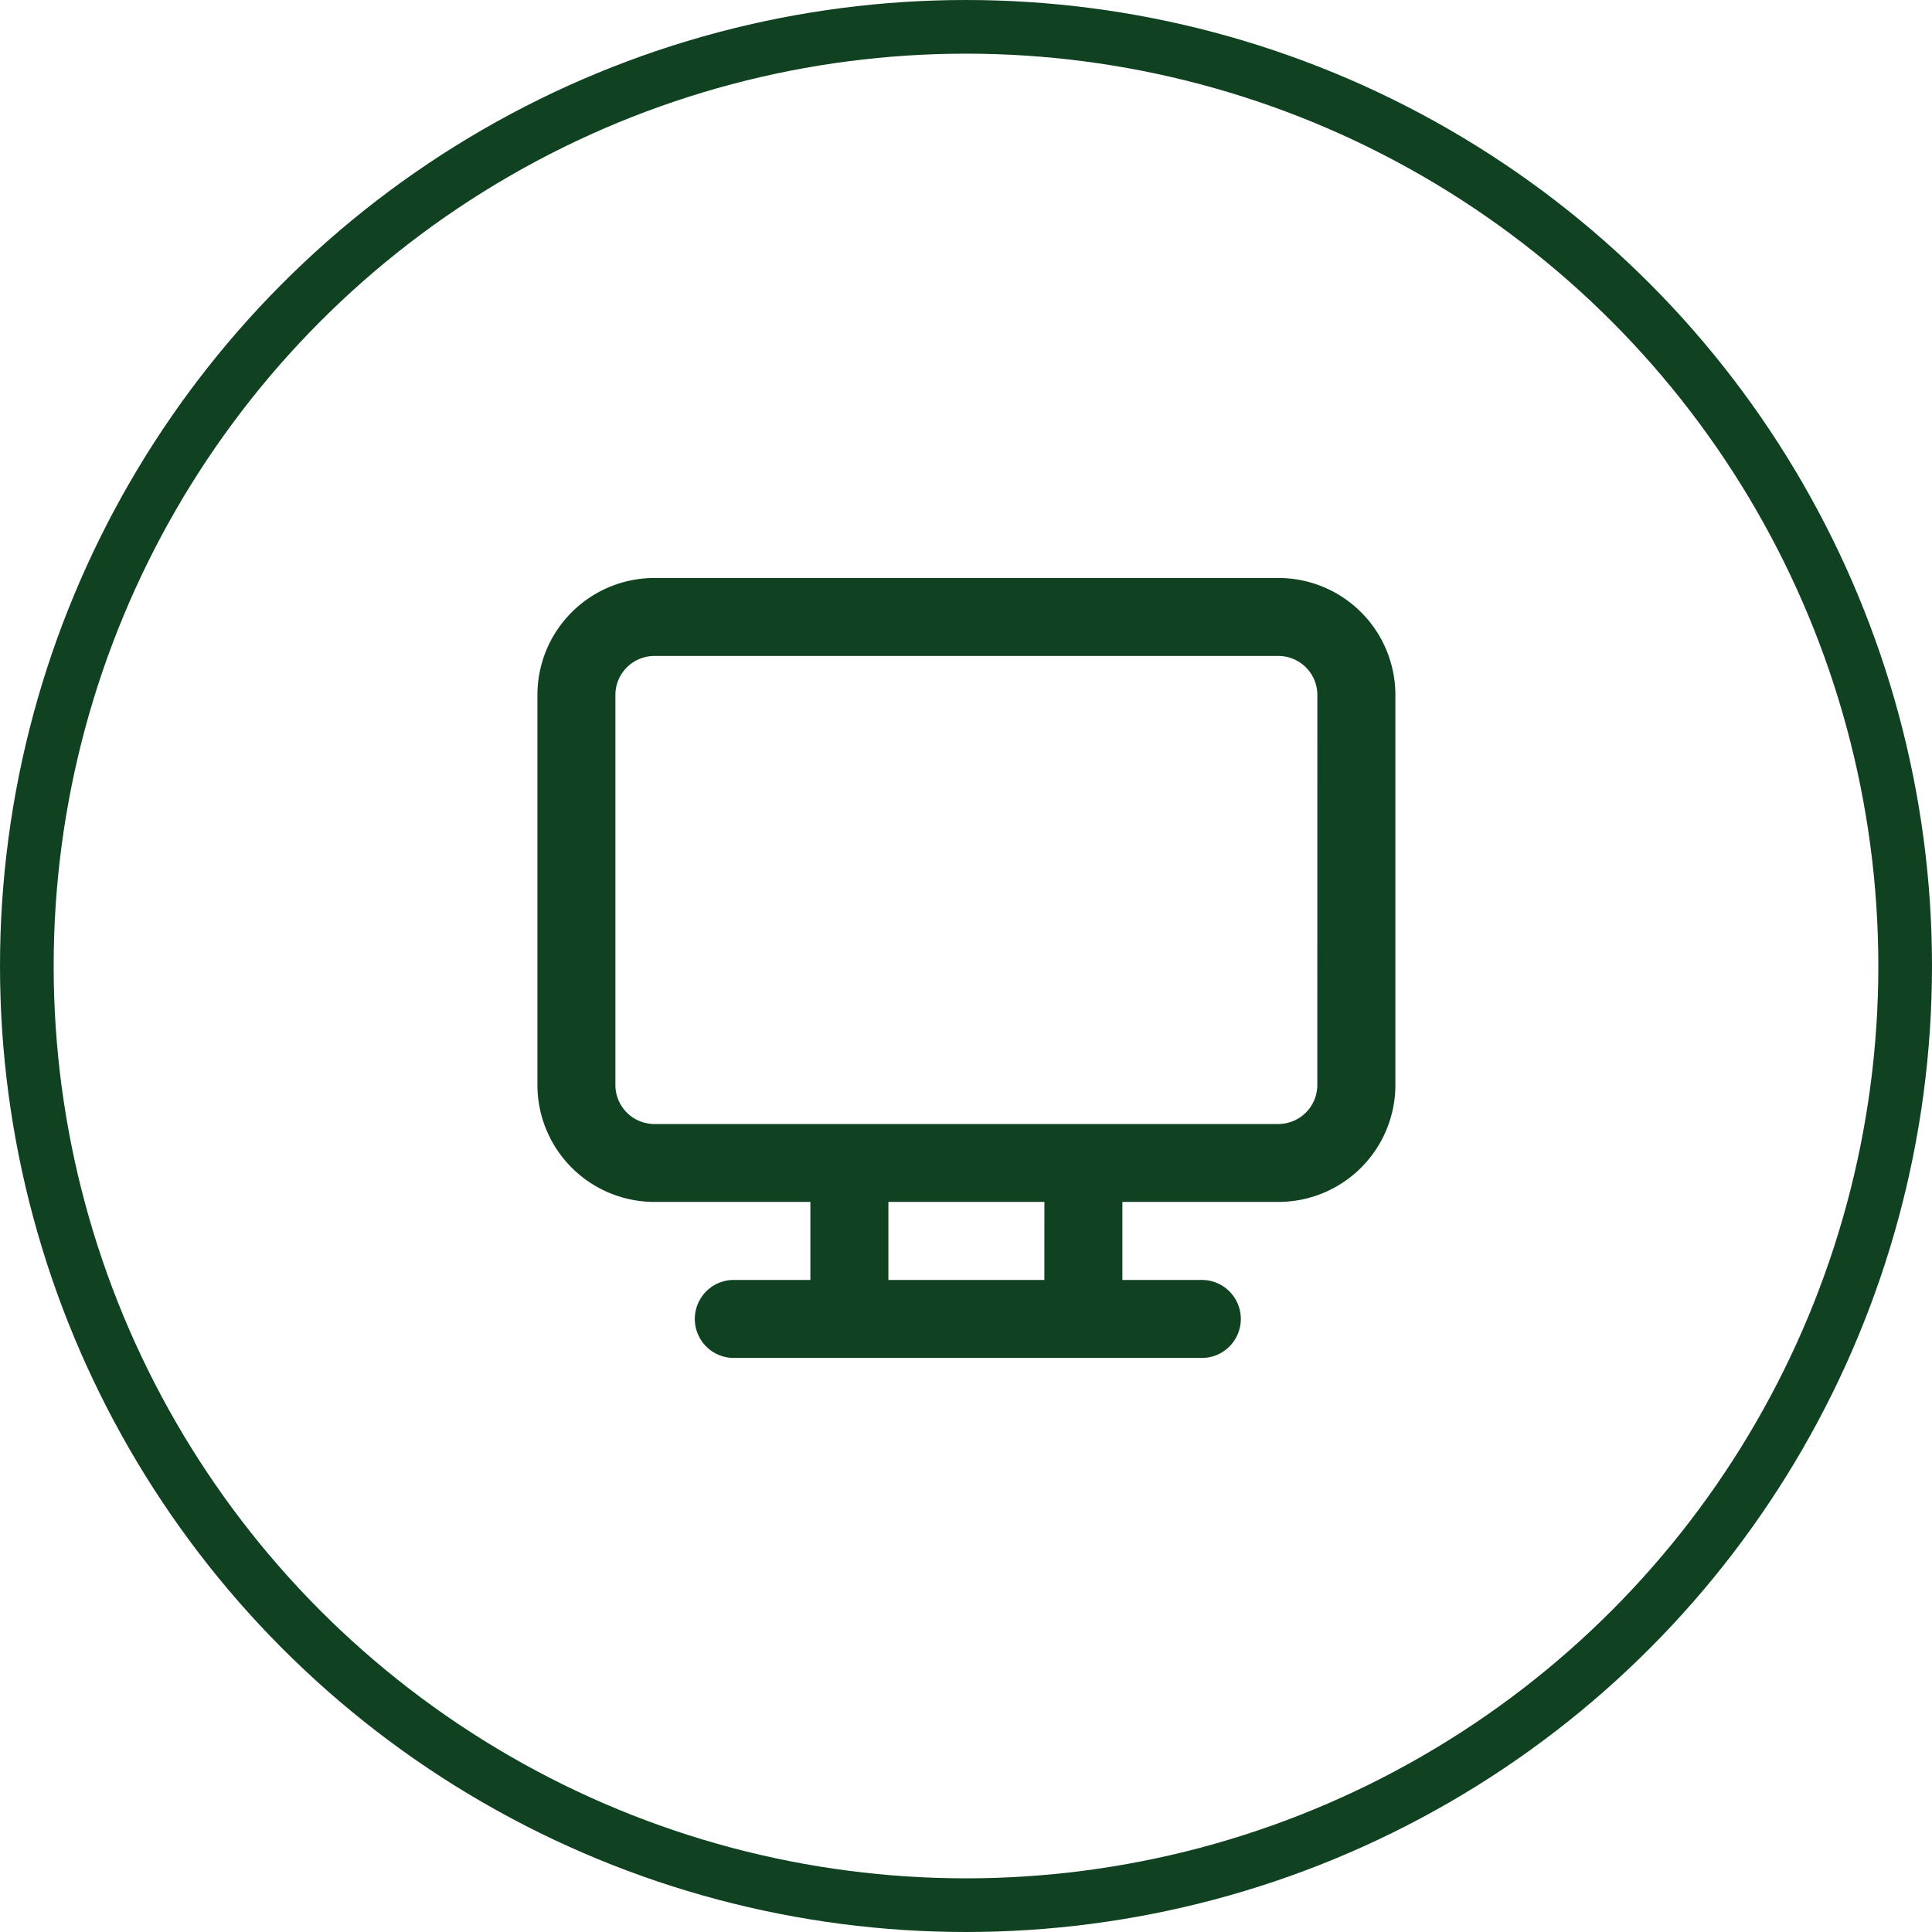
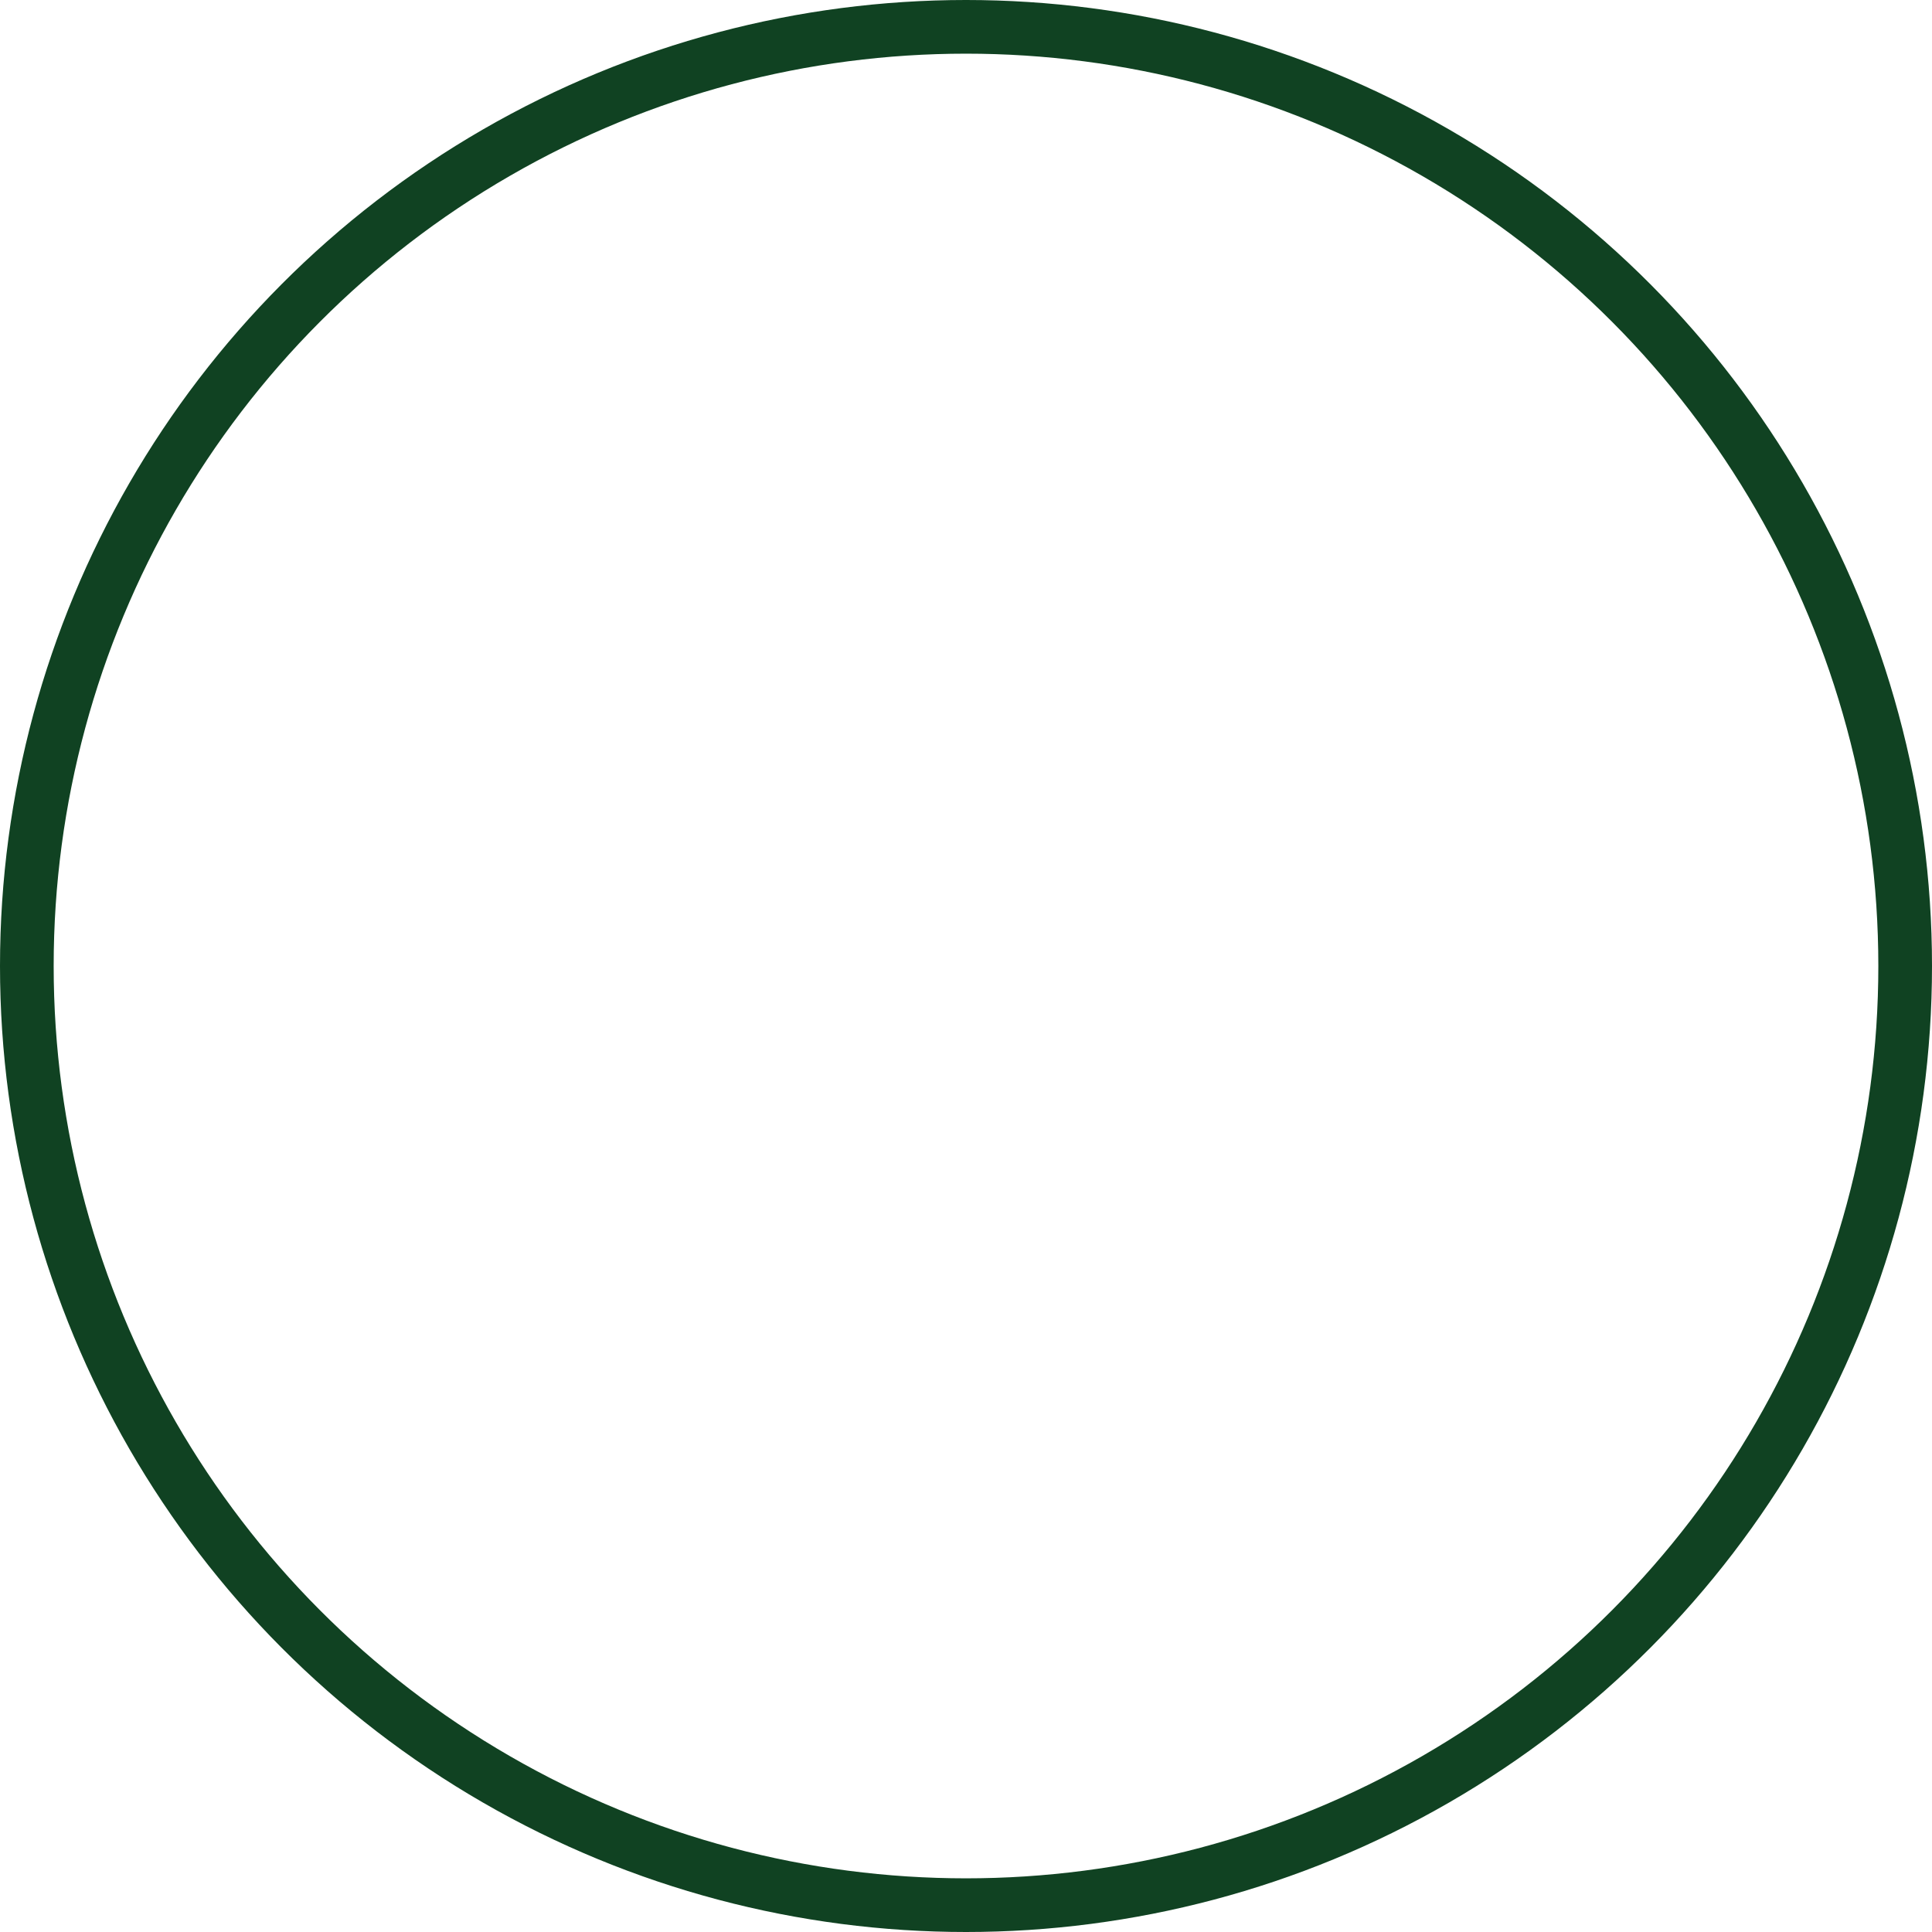
<svg xmlns="http://www.w3.org/2000/svg" width="36" height="36" viewBox="0 0 36 36">
  <g id="グループ_18458" data-name="グループ 18458" transform="translate(-923 -4618)">
    <g id="楕円形_467" data-name="楕円形 467" transform="translate(923 4618)" fill="none" stroke="#104222" stroke-width="1">
-       <circle cx="18" cy="18" r="18" stroke="none" />
      <circle cx="18" cy="18" r="17.5" fill="none" />
    </g>
    <g id="ic-devices-desktop" transform="translate(932.32 4628.32)">
-       <rect id="長方形_97" data-name="長方形 97" width="16" height="16" transform="translate(0.68 -0.32)" fill="none" />
      <g id="Layer" transform="translate(0.694 0.45)">
        <g id="Vrstva_152" data-name="Vrstva 152">
-           <path id="パス_178" data-name="パス 178" d="M14.806,2H3.18A2.18,2.18,0,0,0,1,4.18v7.266a2.18,2.18,0,0,0,2.18,2.18H6.086V15.08H4.633a.727.727,0,0,0,0,1.453h8.72a.727.727,0,1,0,0-1.453H11.9V13.626h2.907a2.18,2.18,0,0,0,2.18-2.18V4.18A2.18,2.18,0,0,0,14.806,2Zm-4.36,13.08H7.54V13.626h2.907Zm5.086-3.633a.727.727,0,0,1-.727.727H3.18a.727.727,0,0,1-.727-.727V4.18a.727.727,0,0,1,.727-.727H14.806a.727.727,0,0,1,.727.727Z" transform="translate(-1 -2)" fill="#104222" />
-         </g>
+           </g>
      </g>
    </g>
  </g>
</svg>